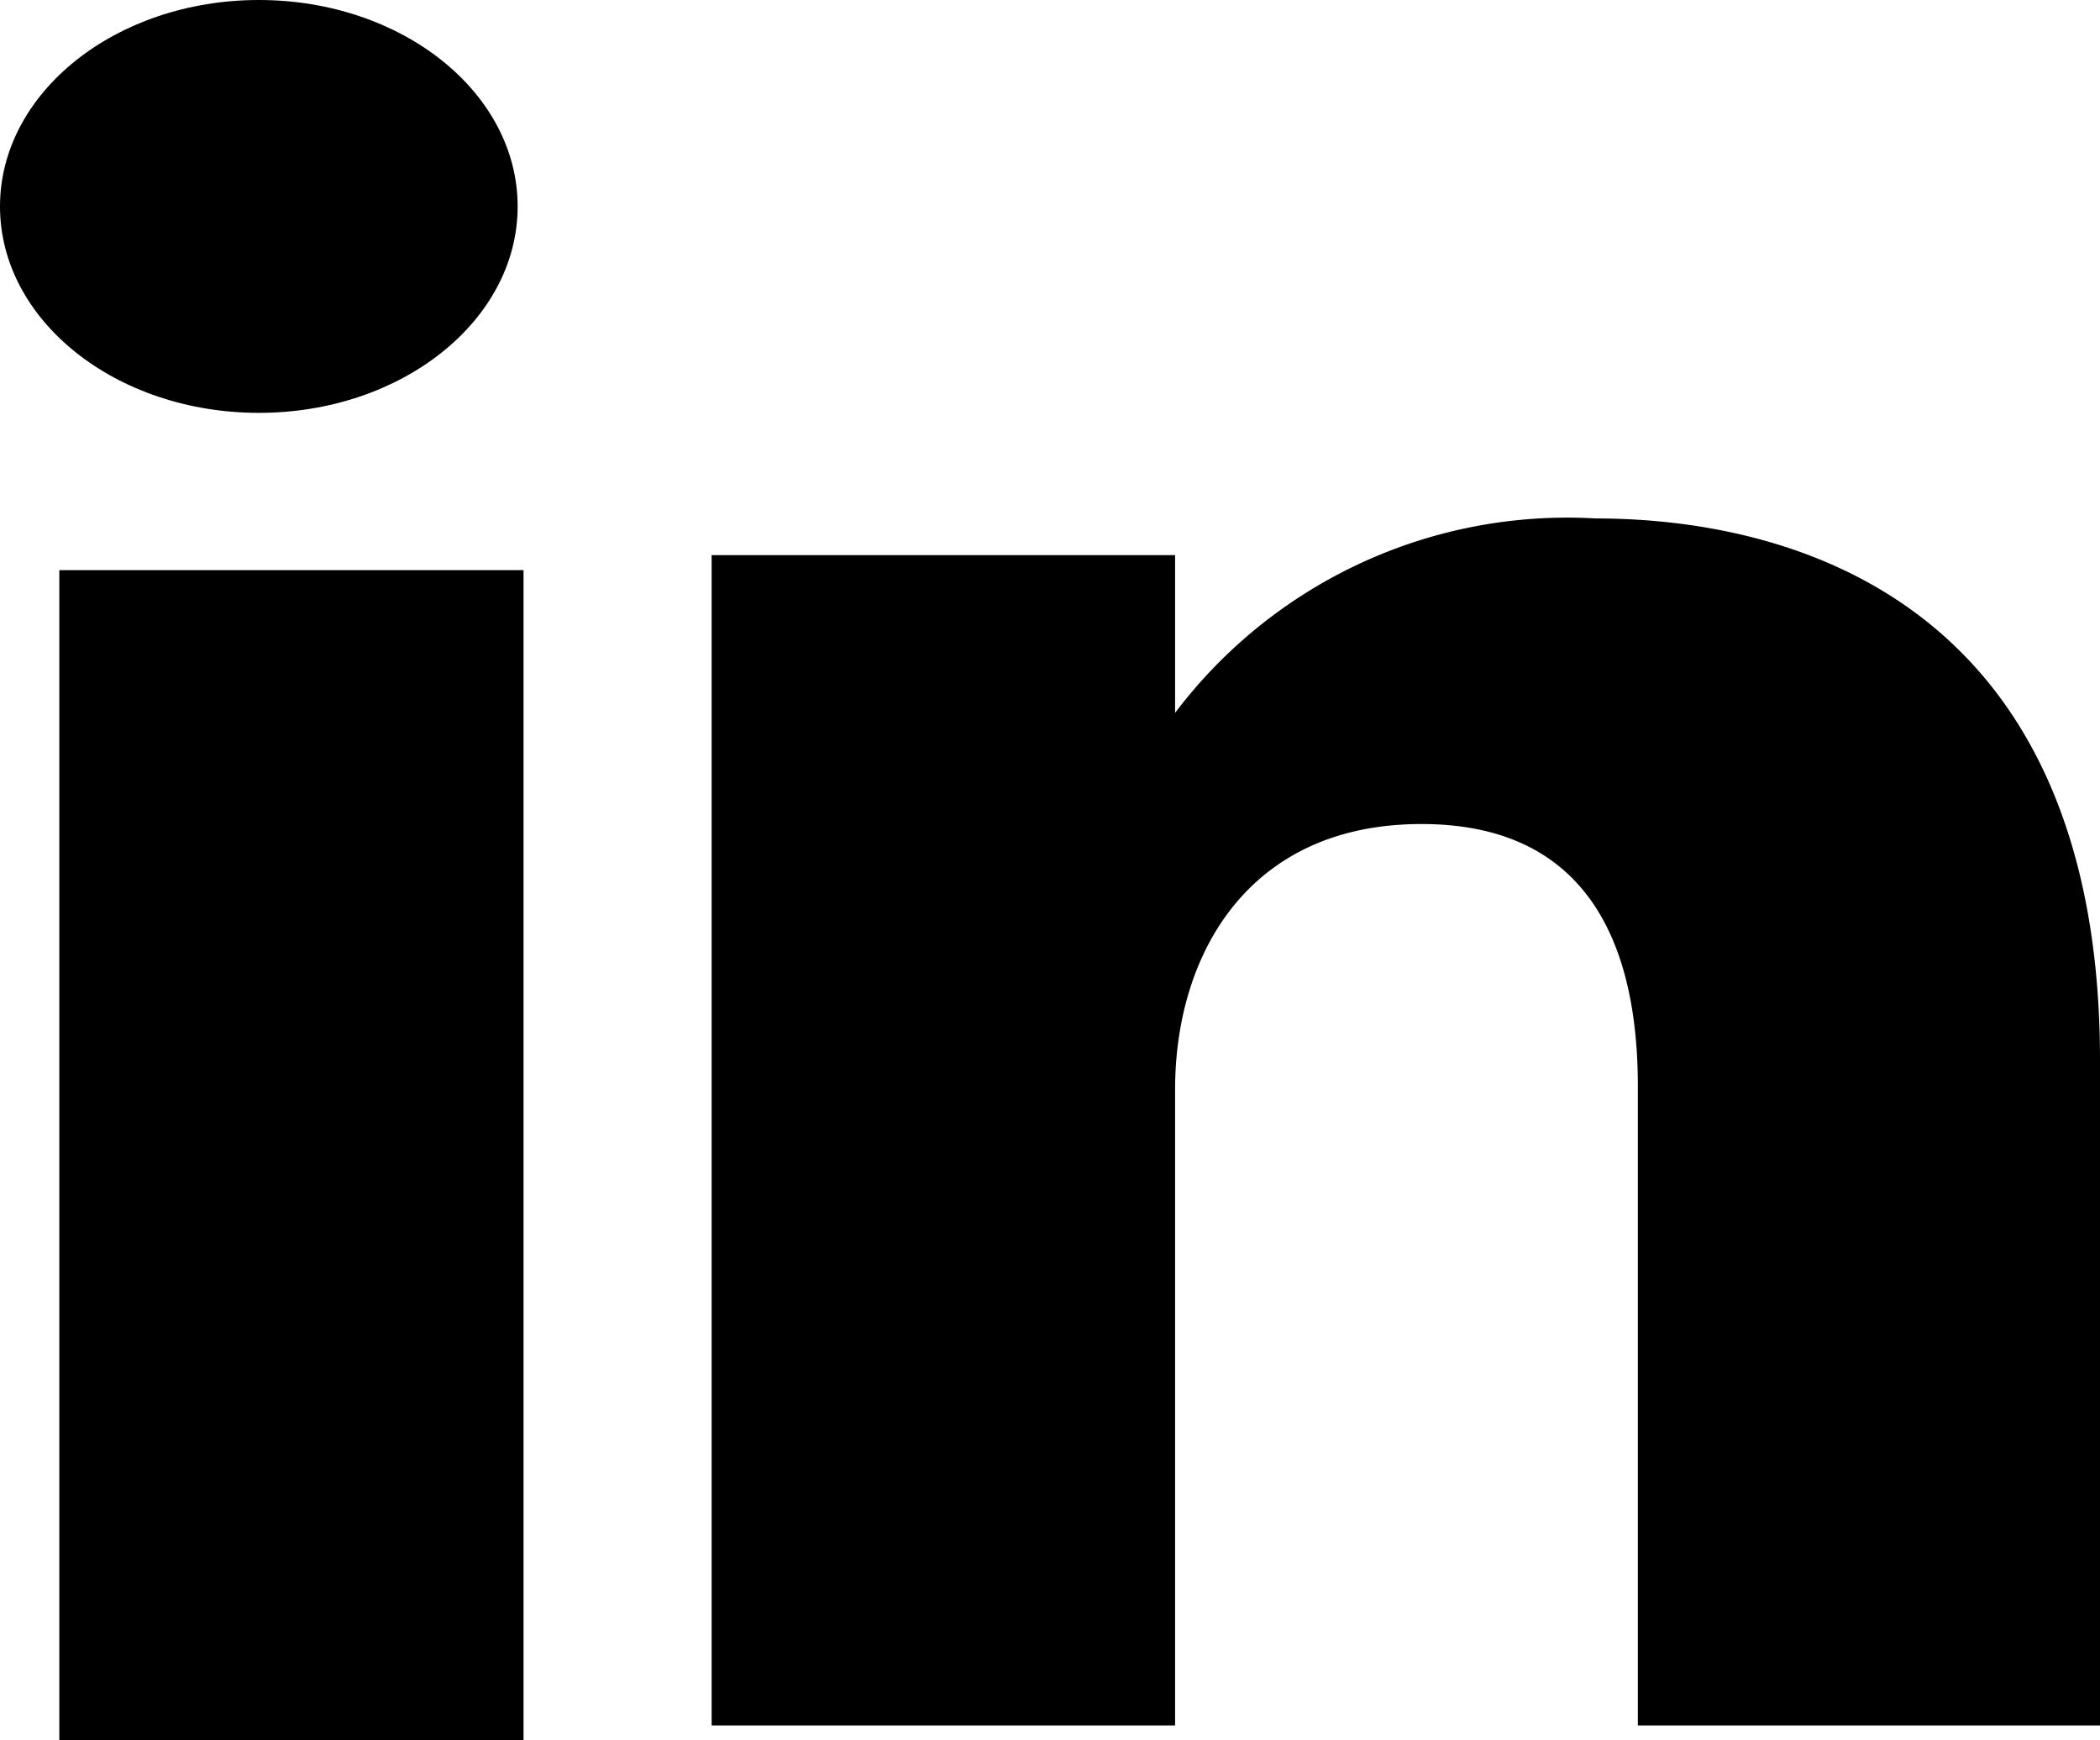
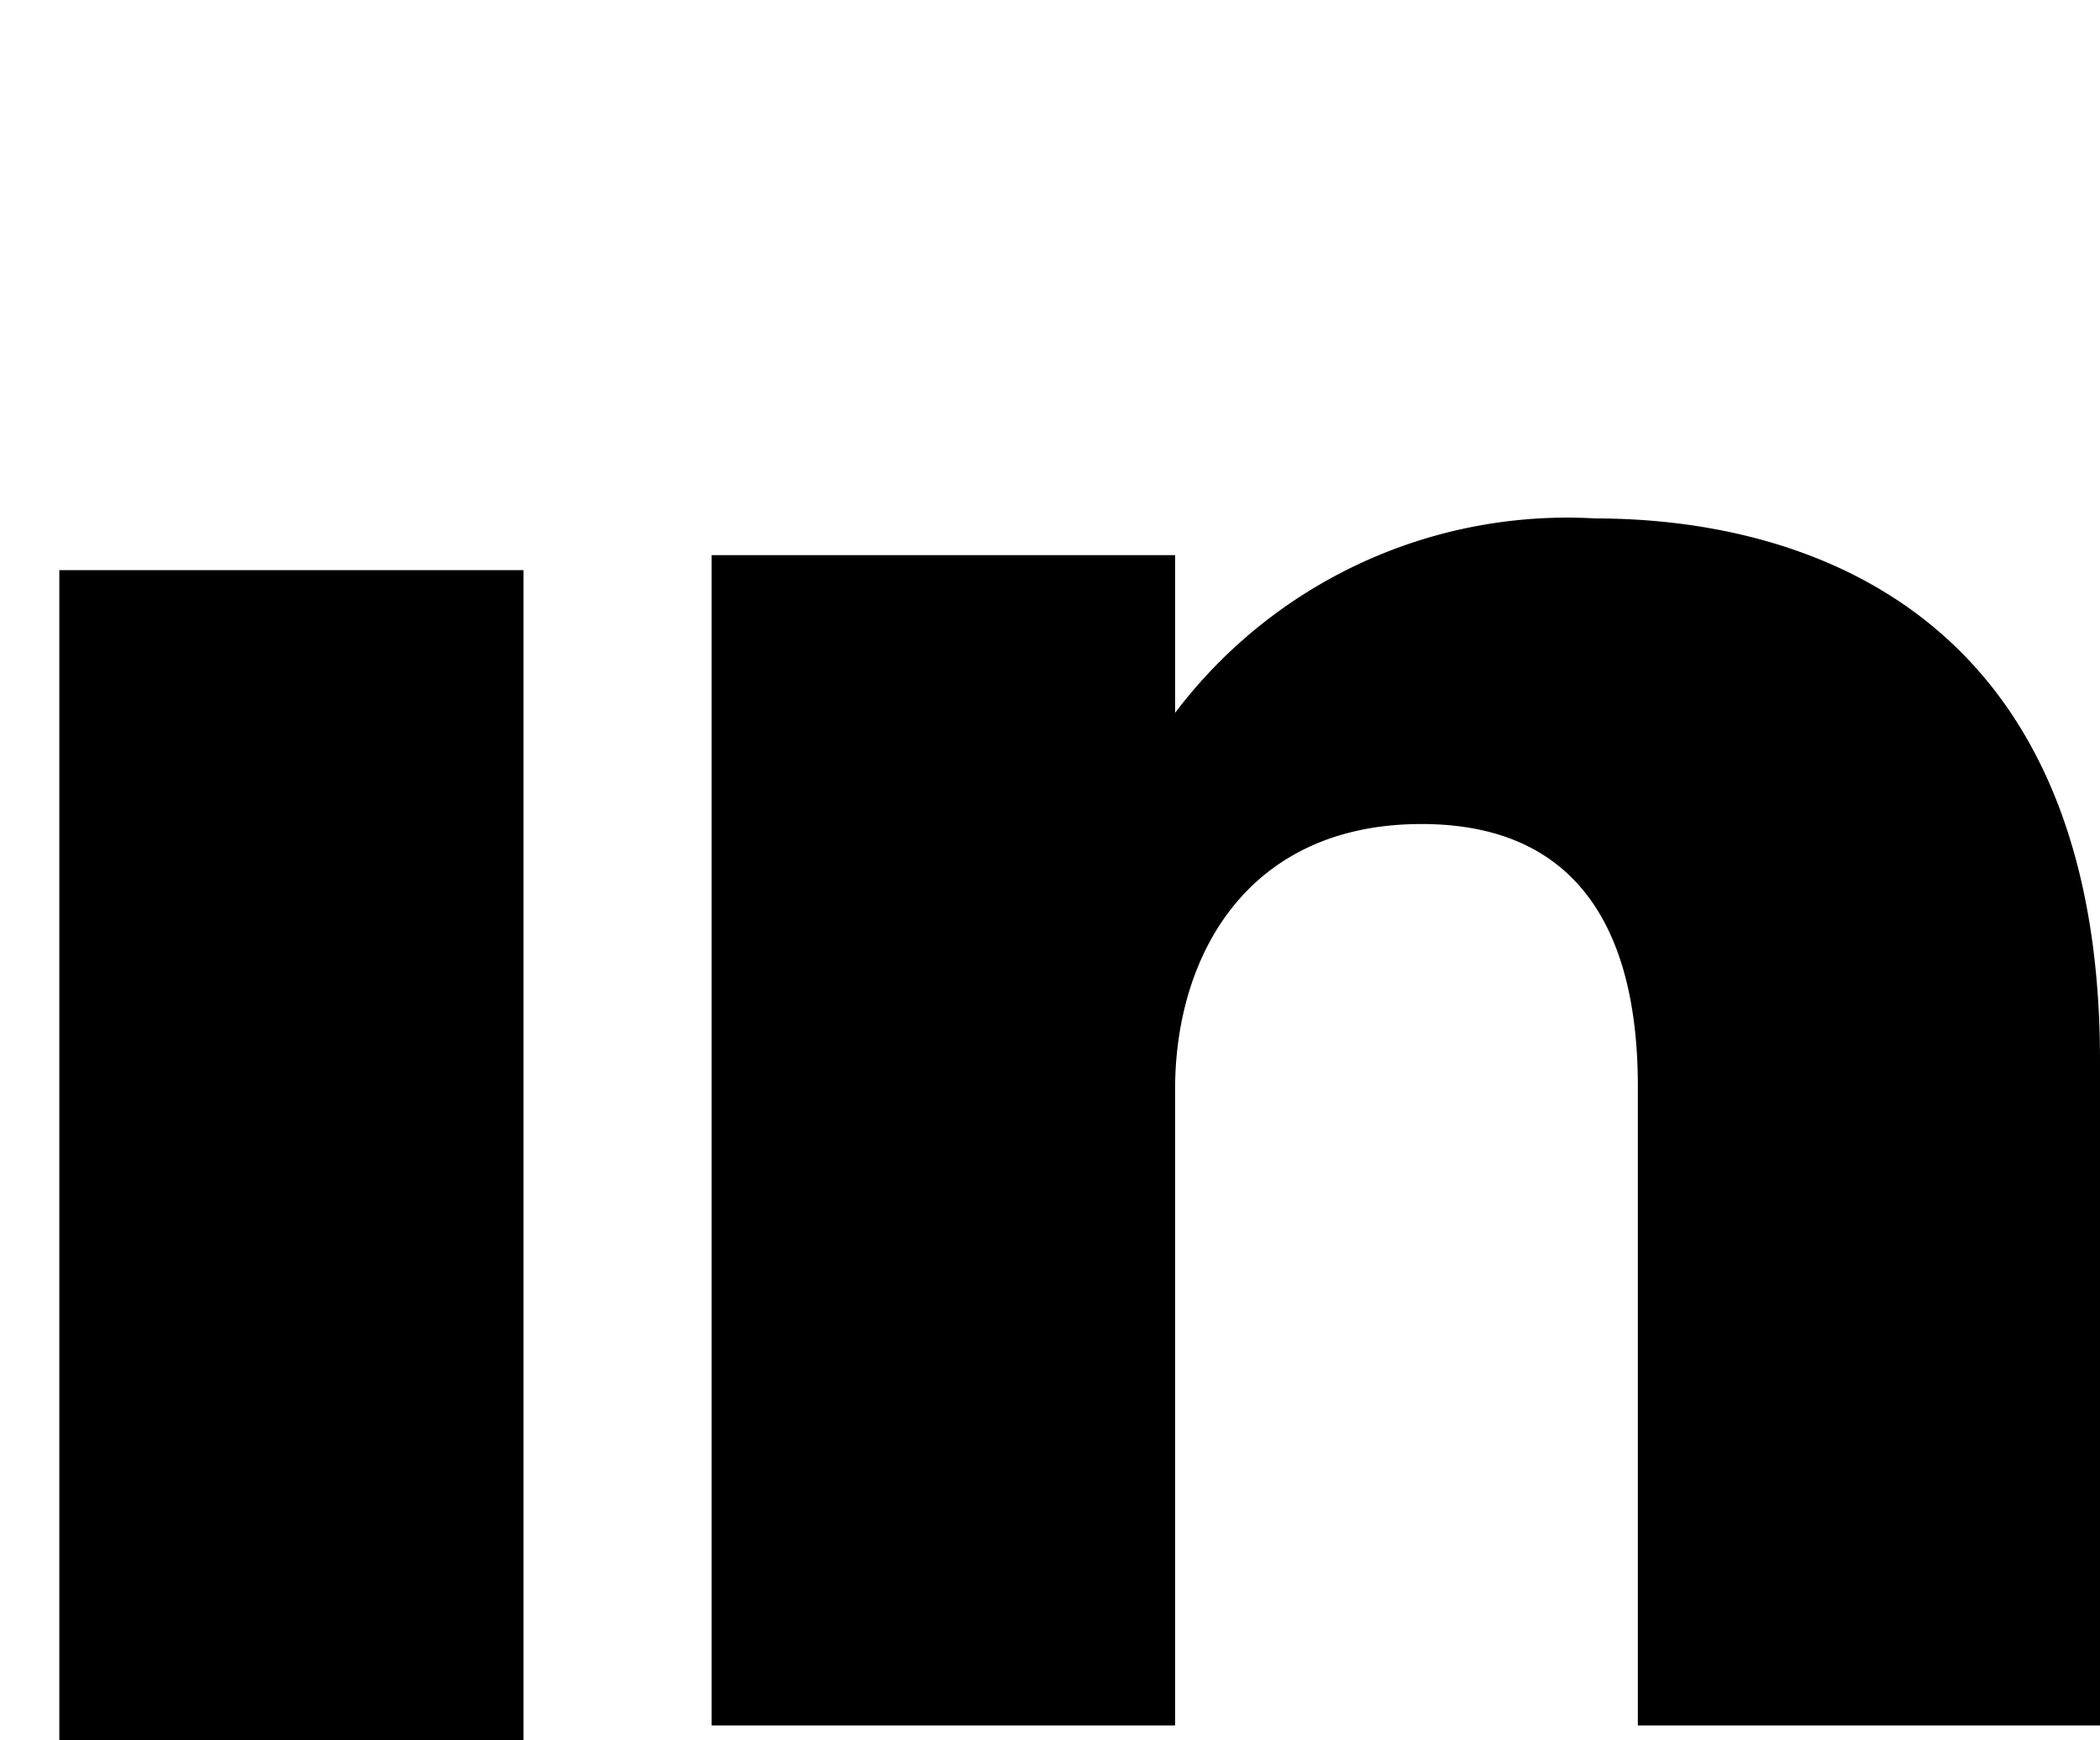
<svg xmlns="http://www.w3.org/2000/svg" id="Group_17" data-name="Group 17" width="27.473" height="22.764" viewBox="0 0 27.473 22.764">
-   <path id="Fill-182" d="M20.387,23.4c1.869,0,3.385-1.208,3.385-2.7S22.256,18,20.387,18,17,19.209,17,20.7s1.515,2.7,3.387,2.7" transform="translate(-17 -18)" fill-rule="evenodd" />
  <path id="Fill-183" d="M18,44.306h6.073V29H18Z" transform="translate(-17.224 -21.543)" fill-rule="evenodd" />
  <path id="Fill-184" d="M35.063,35.471c0-1.755.95-3.472,3.223-3.472s2.831,1.717,2.831,3.43v8.36h6.046v-8.7c0-6.045-4.089-7.087-6.6-7.087a6.43,6.43,0,0,0-5.5,2.543V28.482H29V43.789h6.063Z" transform="translate(-19.69 -21.221)" fill-rule="evenodd" />
</svg>